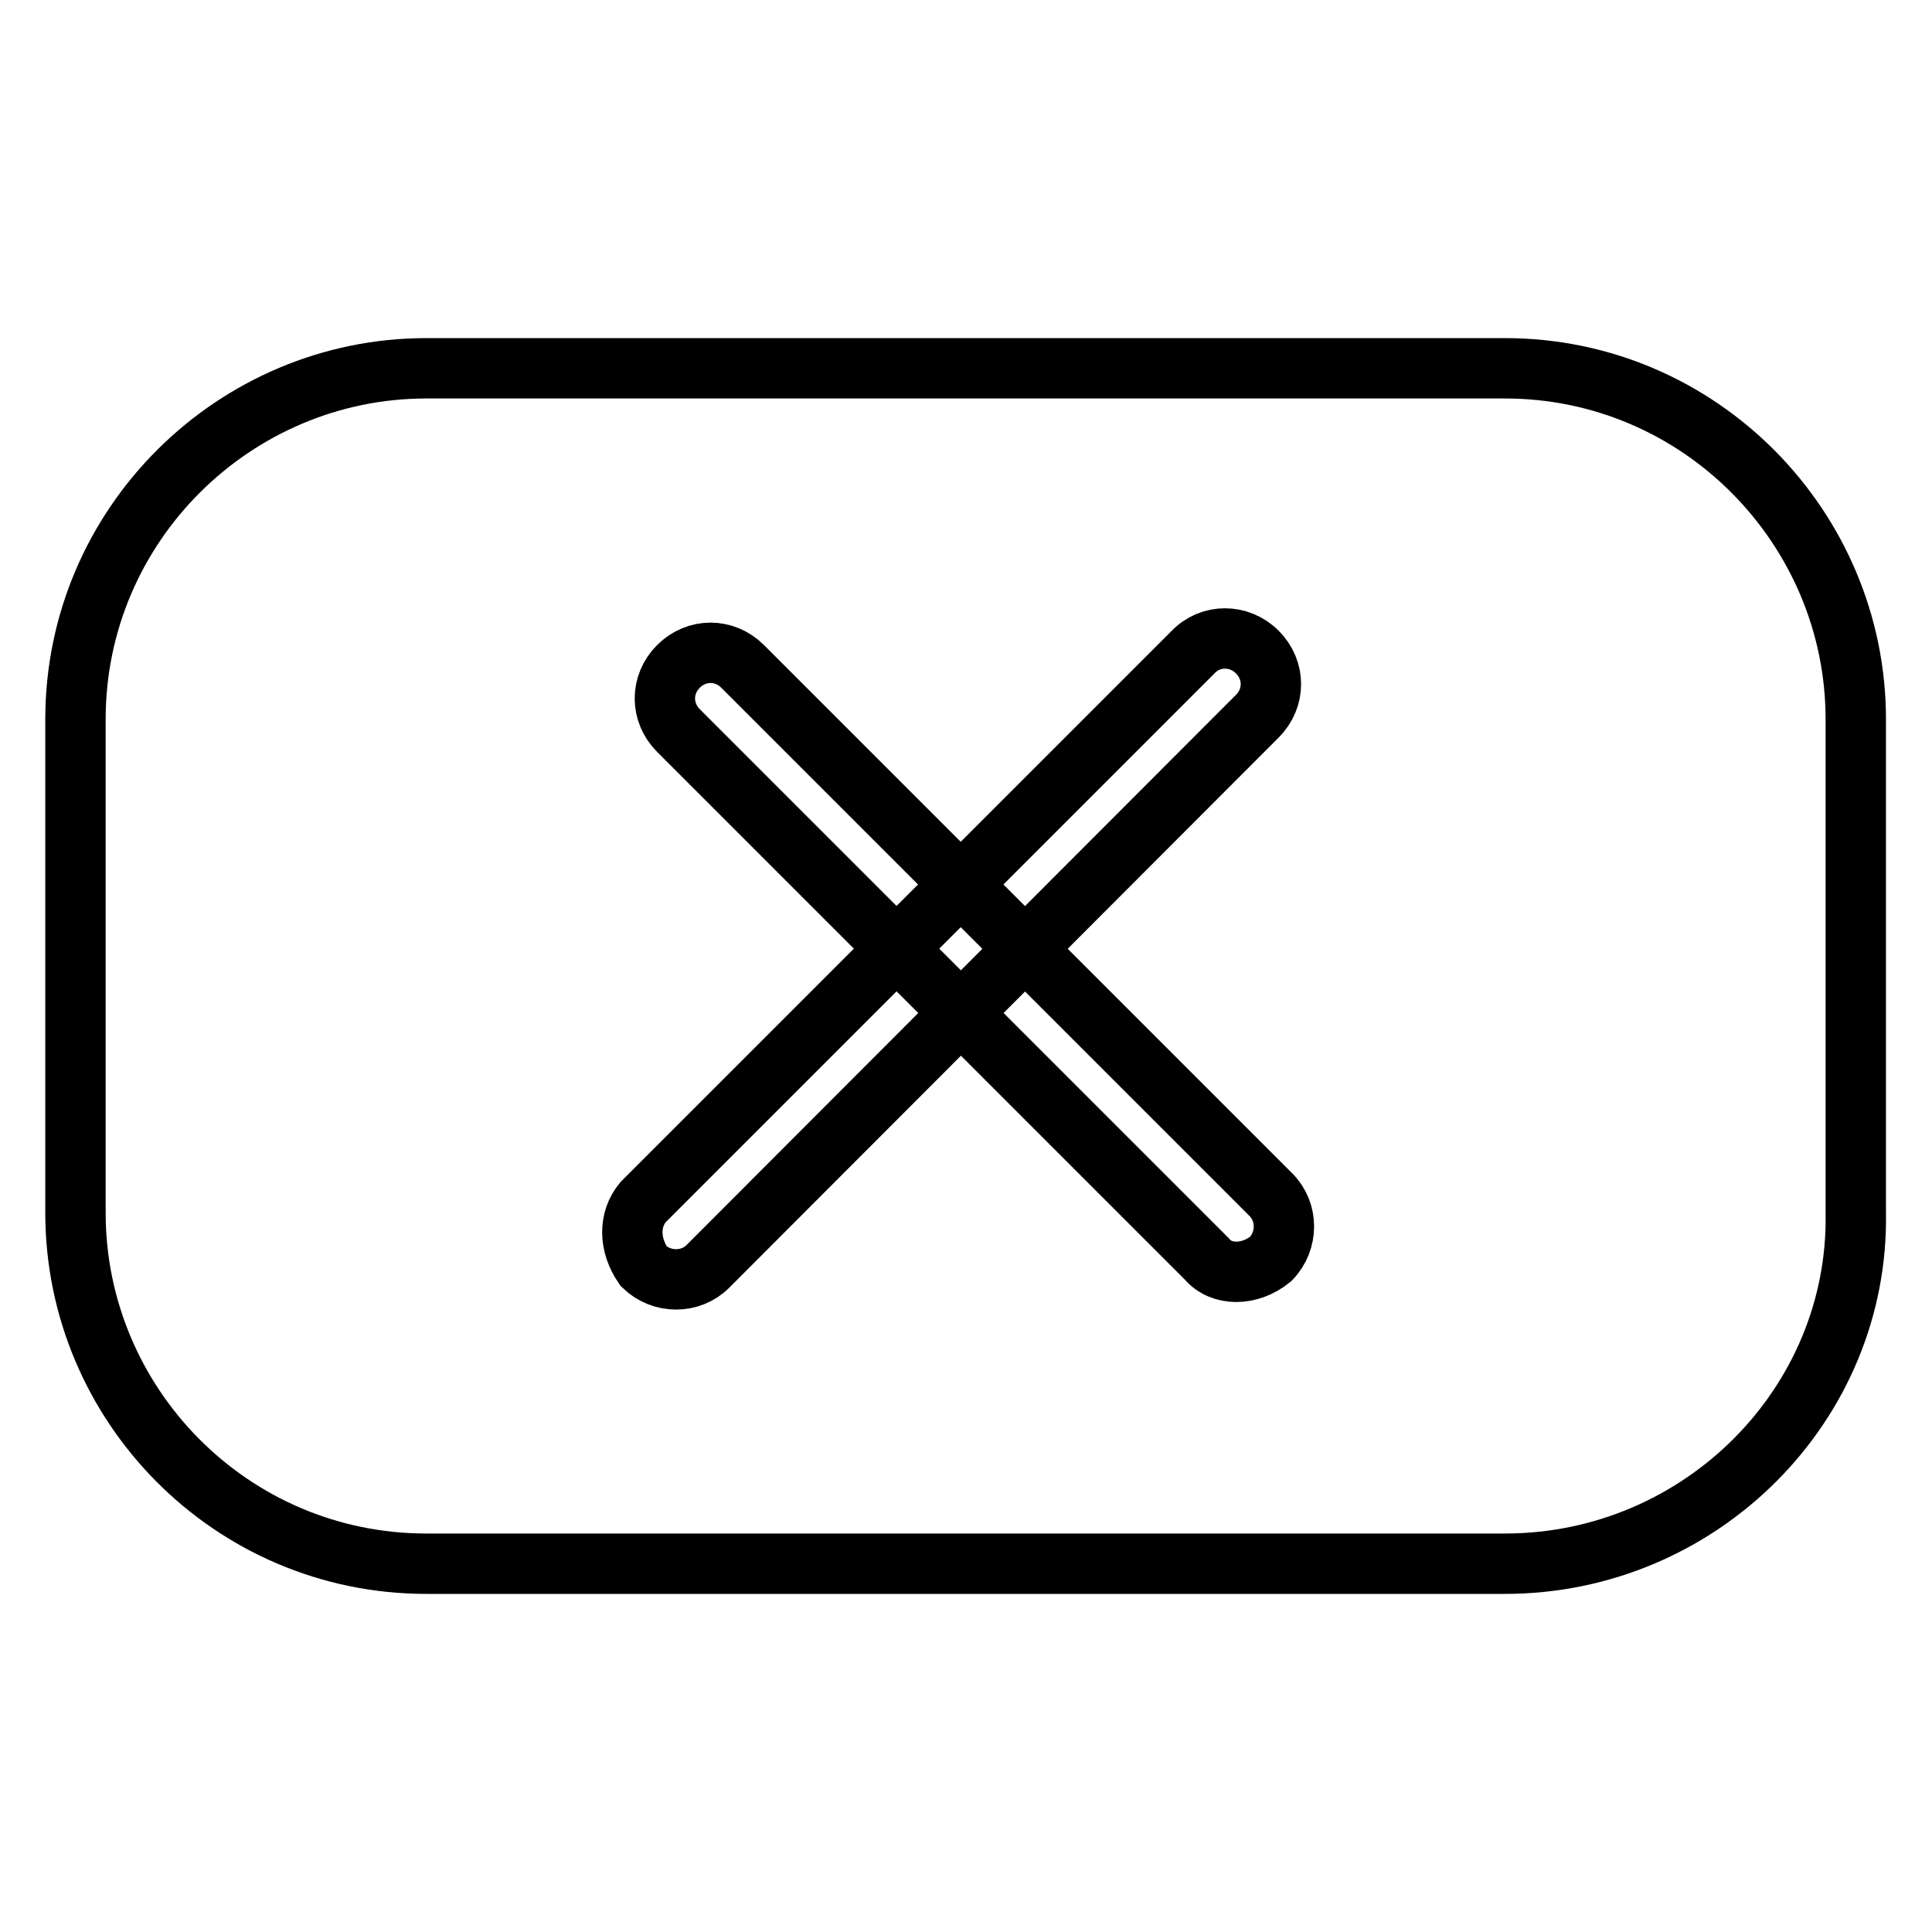
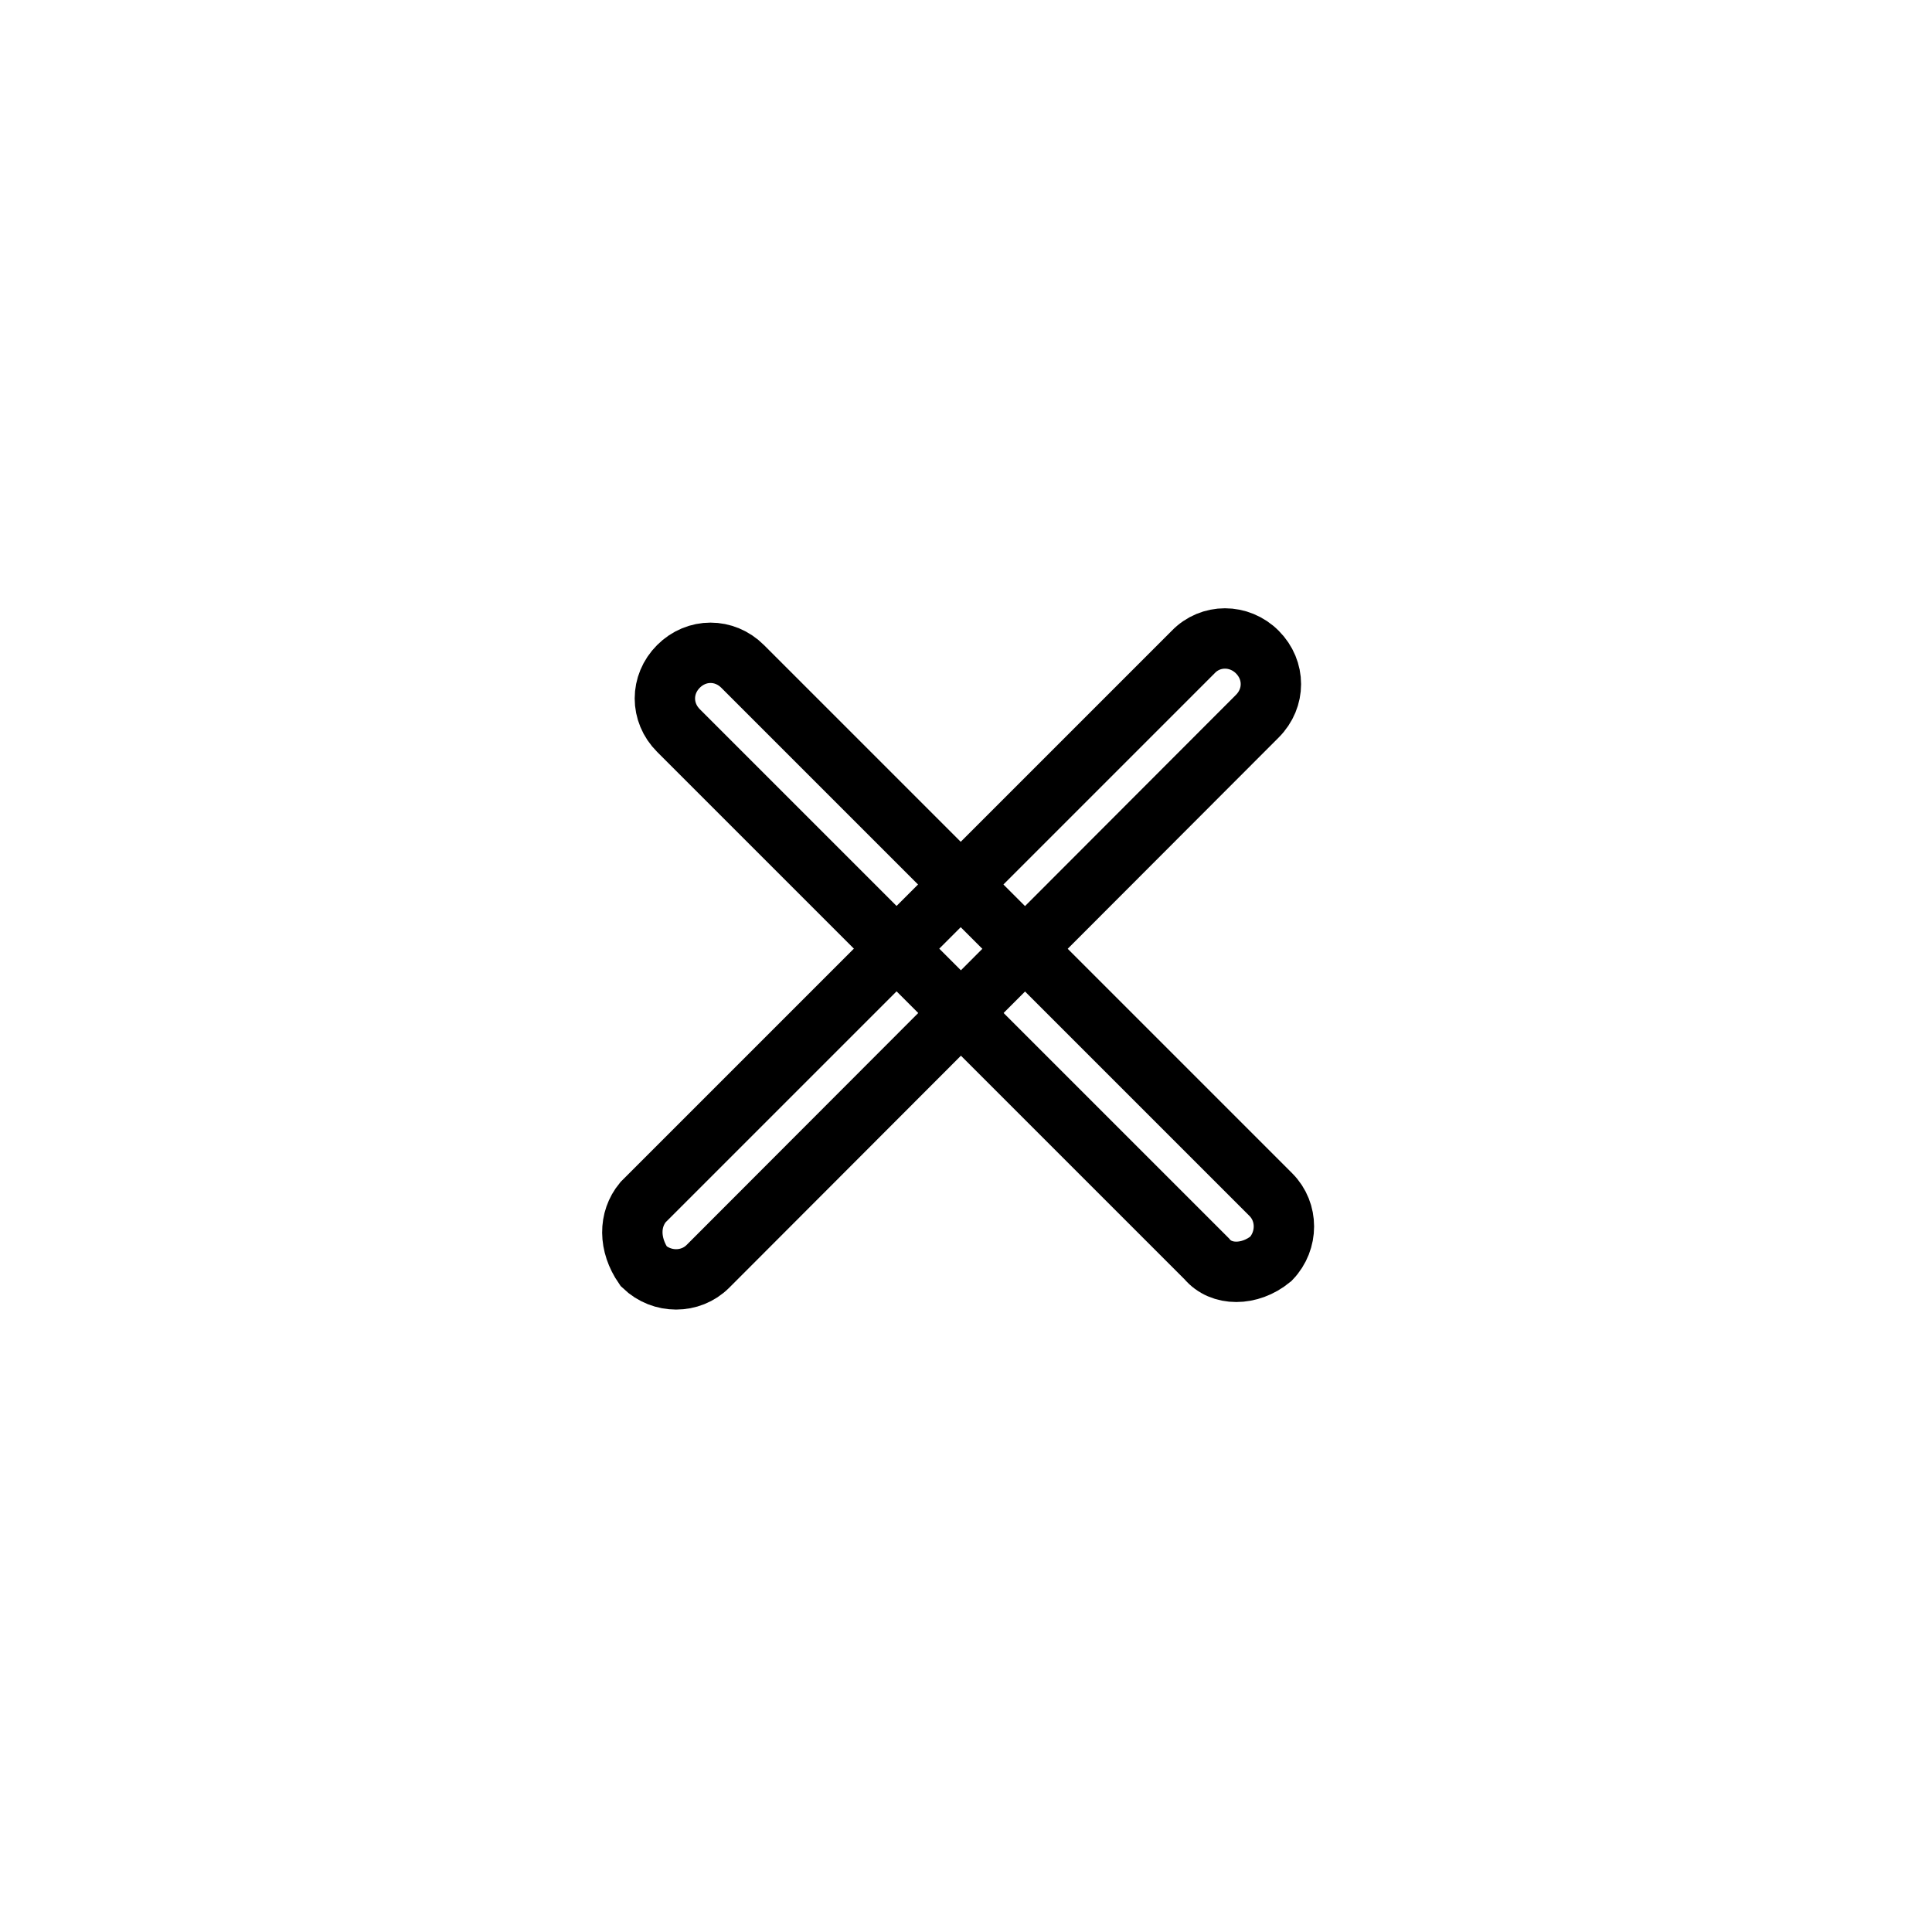
<svg xmlns="http://www.w3.org/2000/svg" version="1.1" x="0px" y="0px" viewBox="0 0 256 256" enable-background="new 0 0 256 256" xml:space="preserve">
  <g>
    <g>
-       <path stroke-width="8" fill-opacity="0" stroke="#000000" d="M199.4,207.2H56.5c-25.9,0-46.5-21.1-46.5-46.5V95.3c0-25.8,21.1-46.5,46.5-46.5h142.9c25.9,0,46.5,21.2,46.5,46.5v65.3C246.4,186.1,225.3,207.2,199.4,207.2z" />
      <path stroke-width="8" fill-opacity="0" stroke="#000000" d="M159.9,166.8l-70-70c-2.4-2.4-2.4-6.1,0-8.5l0,0c2.4-2.4,6.1-2.4,8.5,0l70,70c2.3,2.3,2.3,6.1,0,8.5l0,0C165.6,169.1,161.8,169.1,159.9,166.8z" />
      <path stroke-width="8" fill-opacity="0" stroke="#000000" d="M85.2,159.3l72.9-72.9c2.3-2.4,6.1-2.4,8.5,0l0,0c2.4,2.4,2.4,6.1,0,8.5l-72.8,72.9c-2.3,2.3-6.1,2.3-8.5,0l0,0C83.3,164.9,83.3,161.6,85.2,159.3z" />
    </g>
  </g>
</svg>